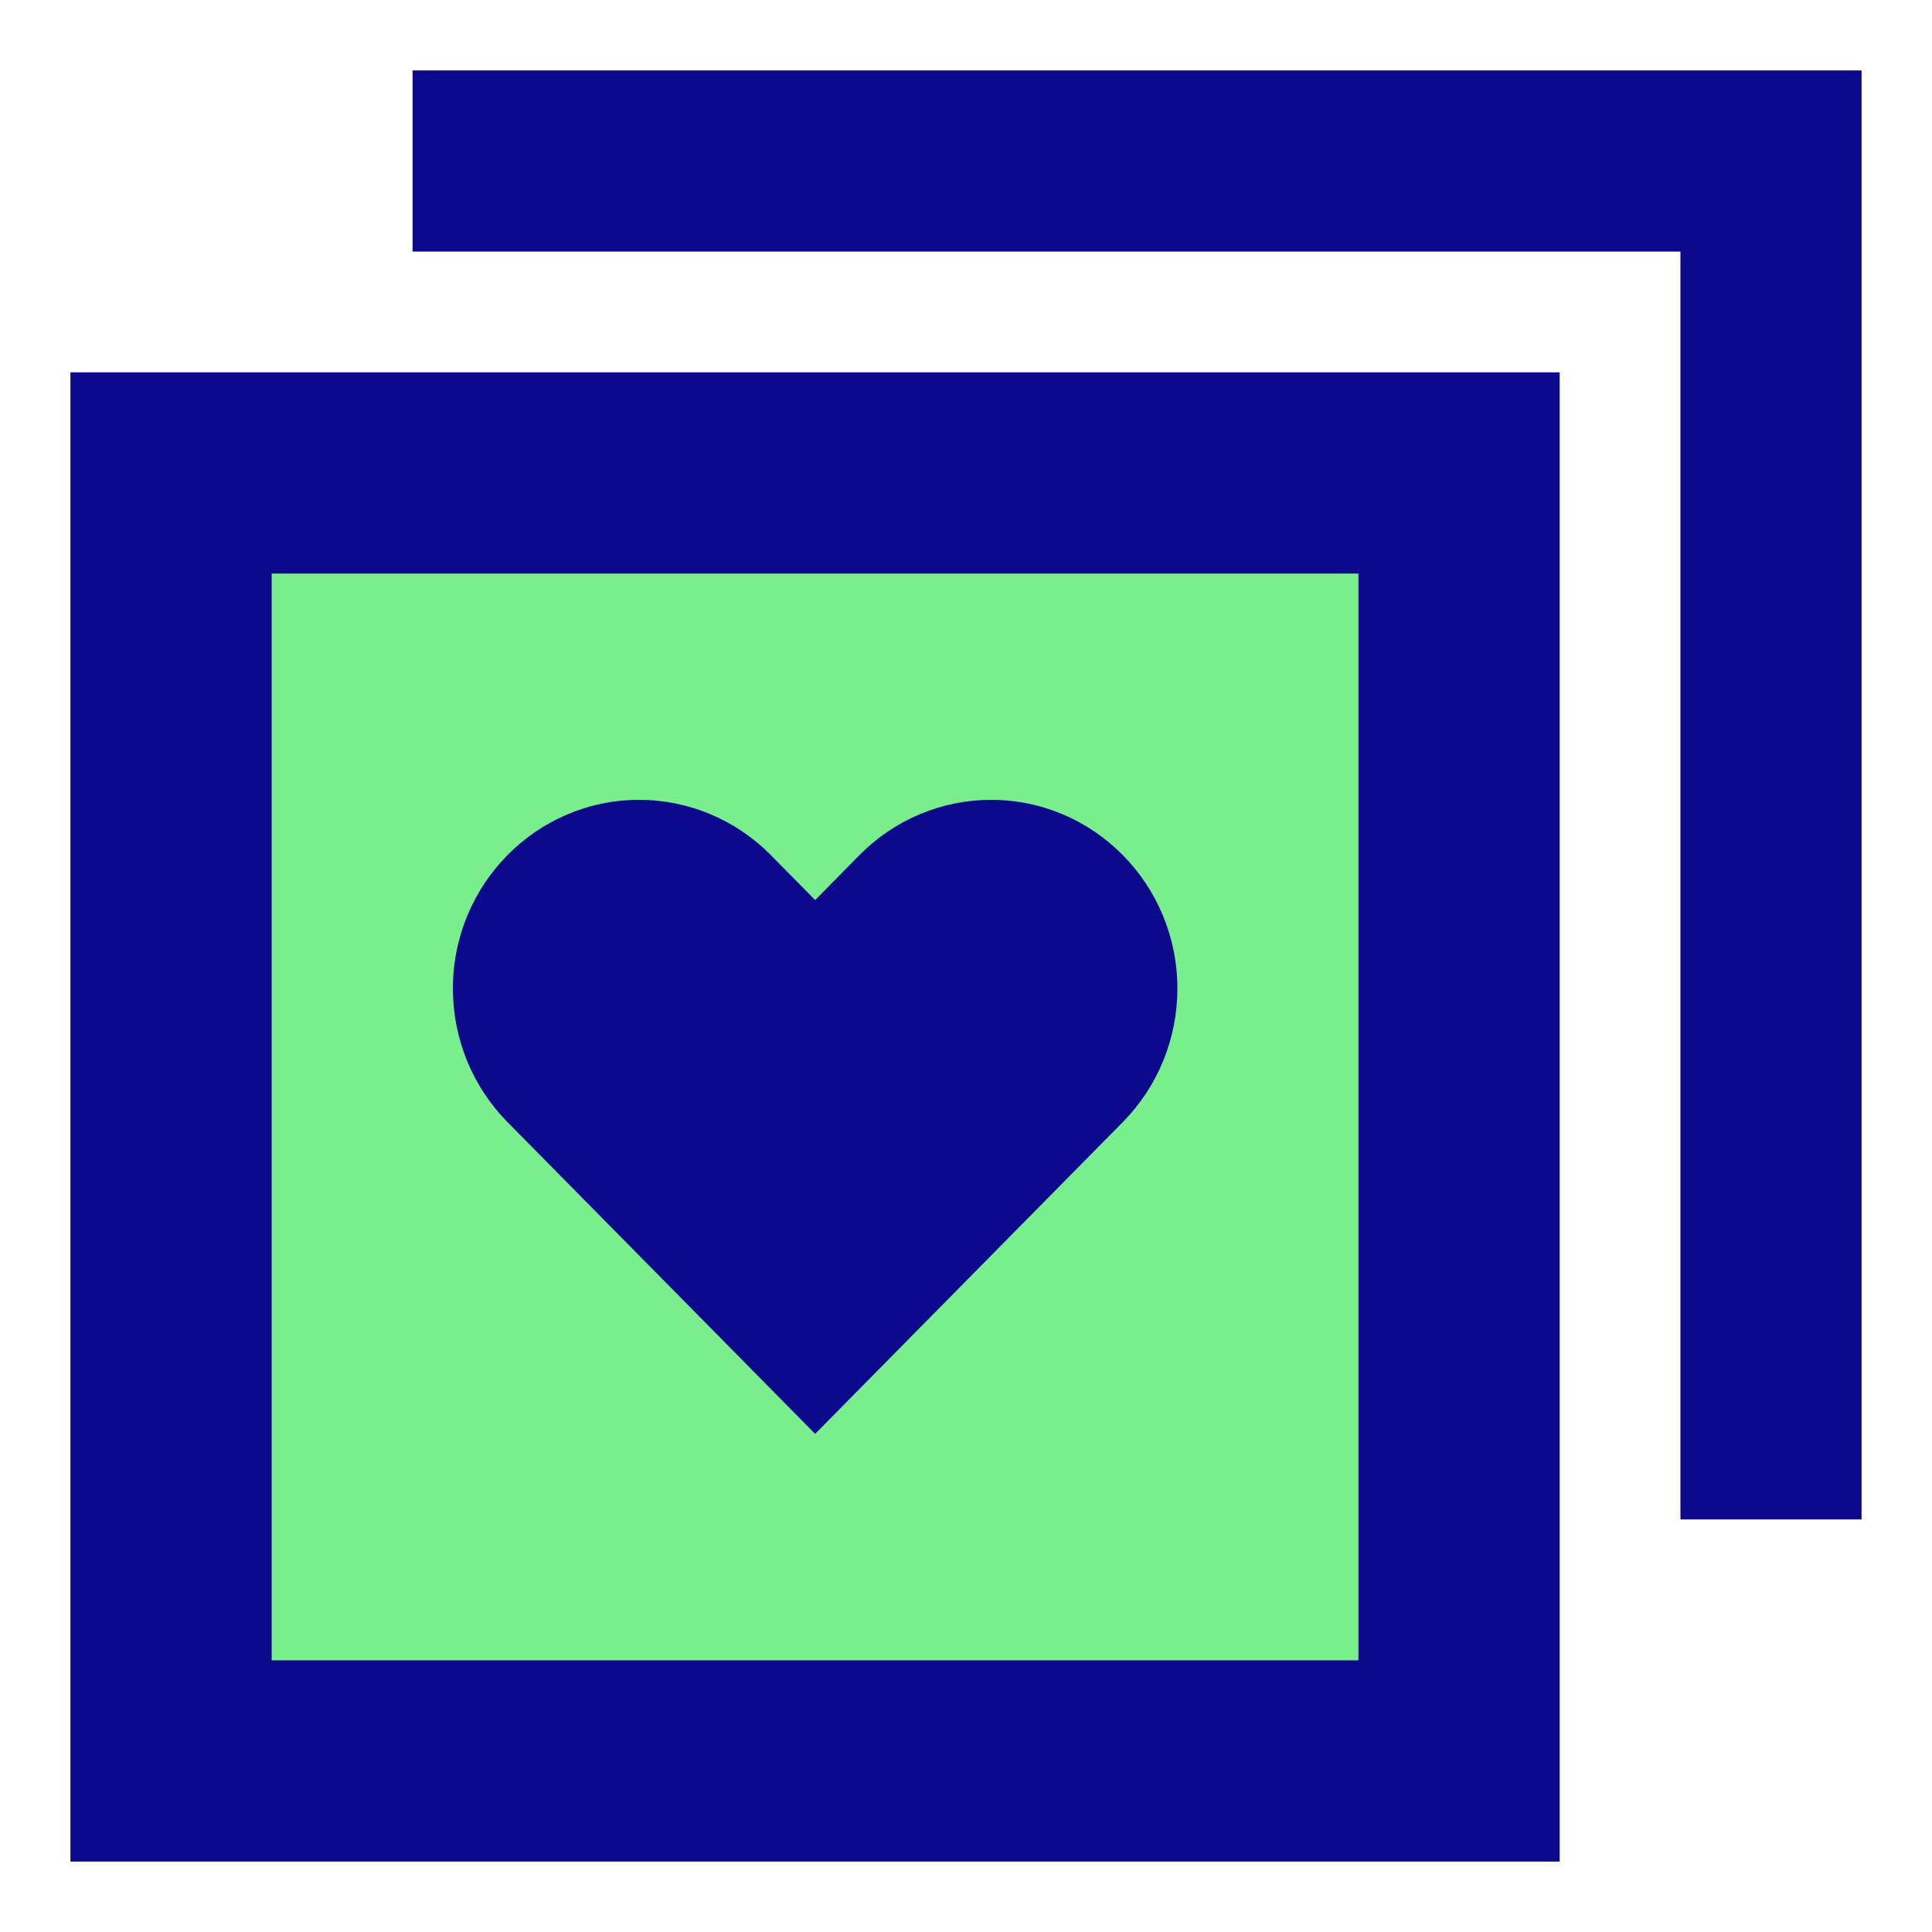
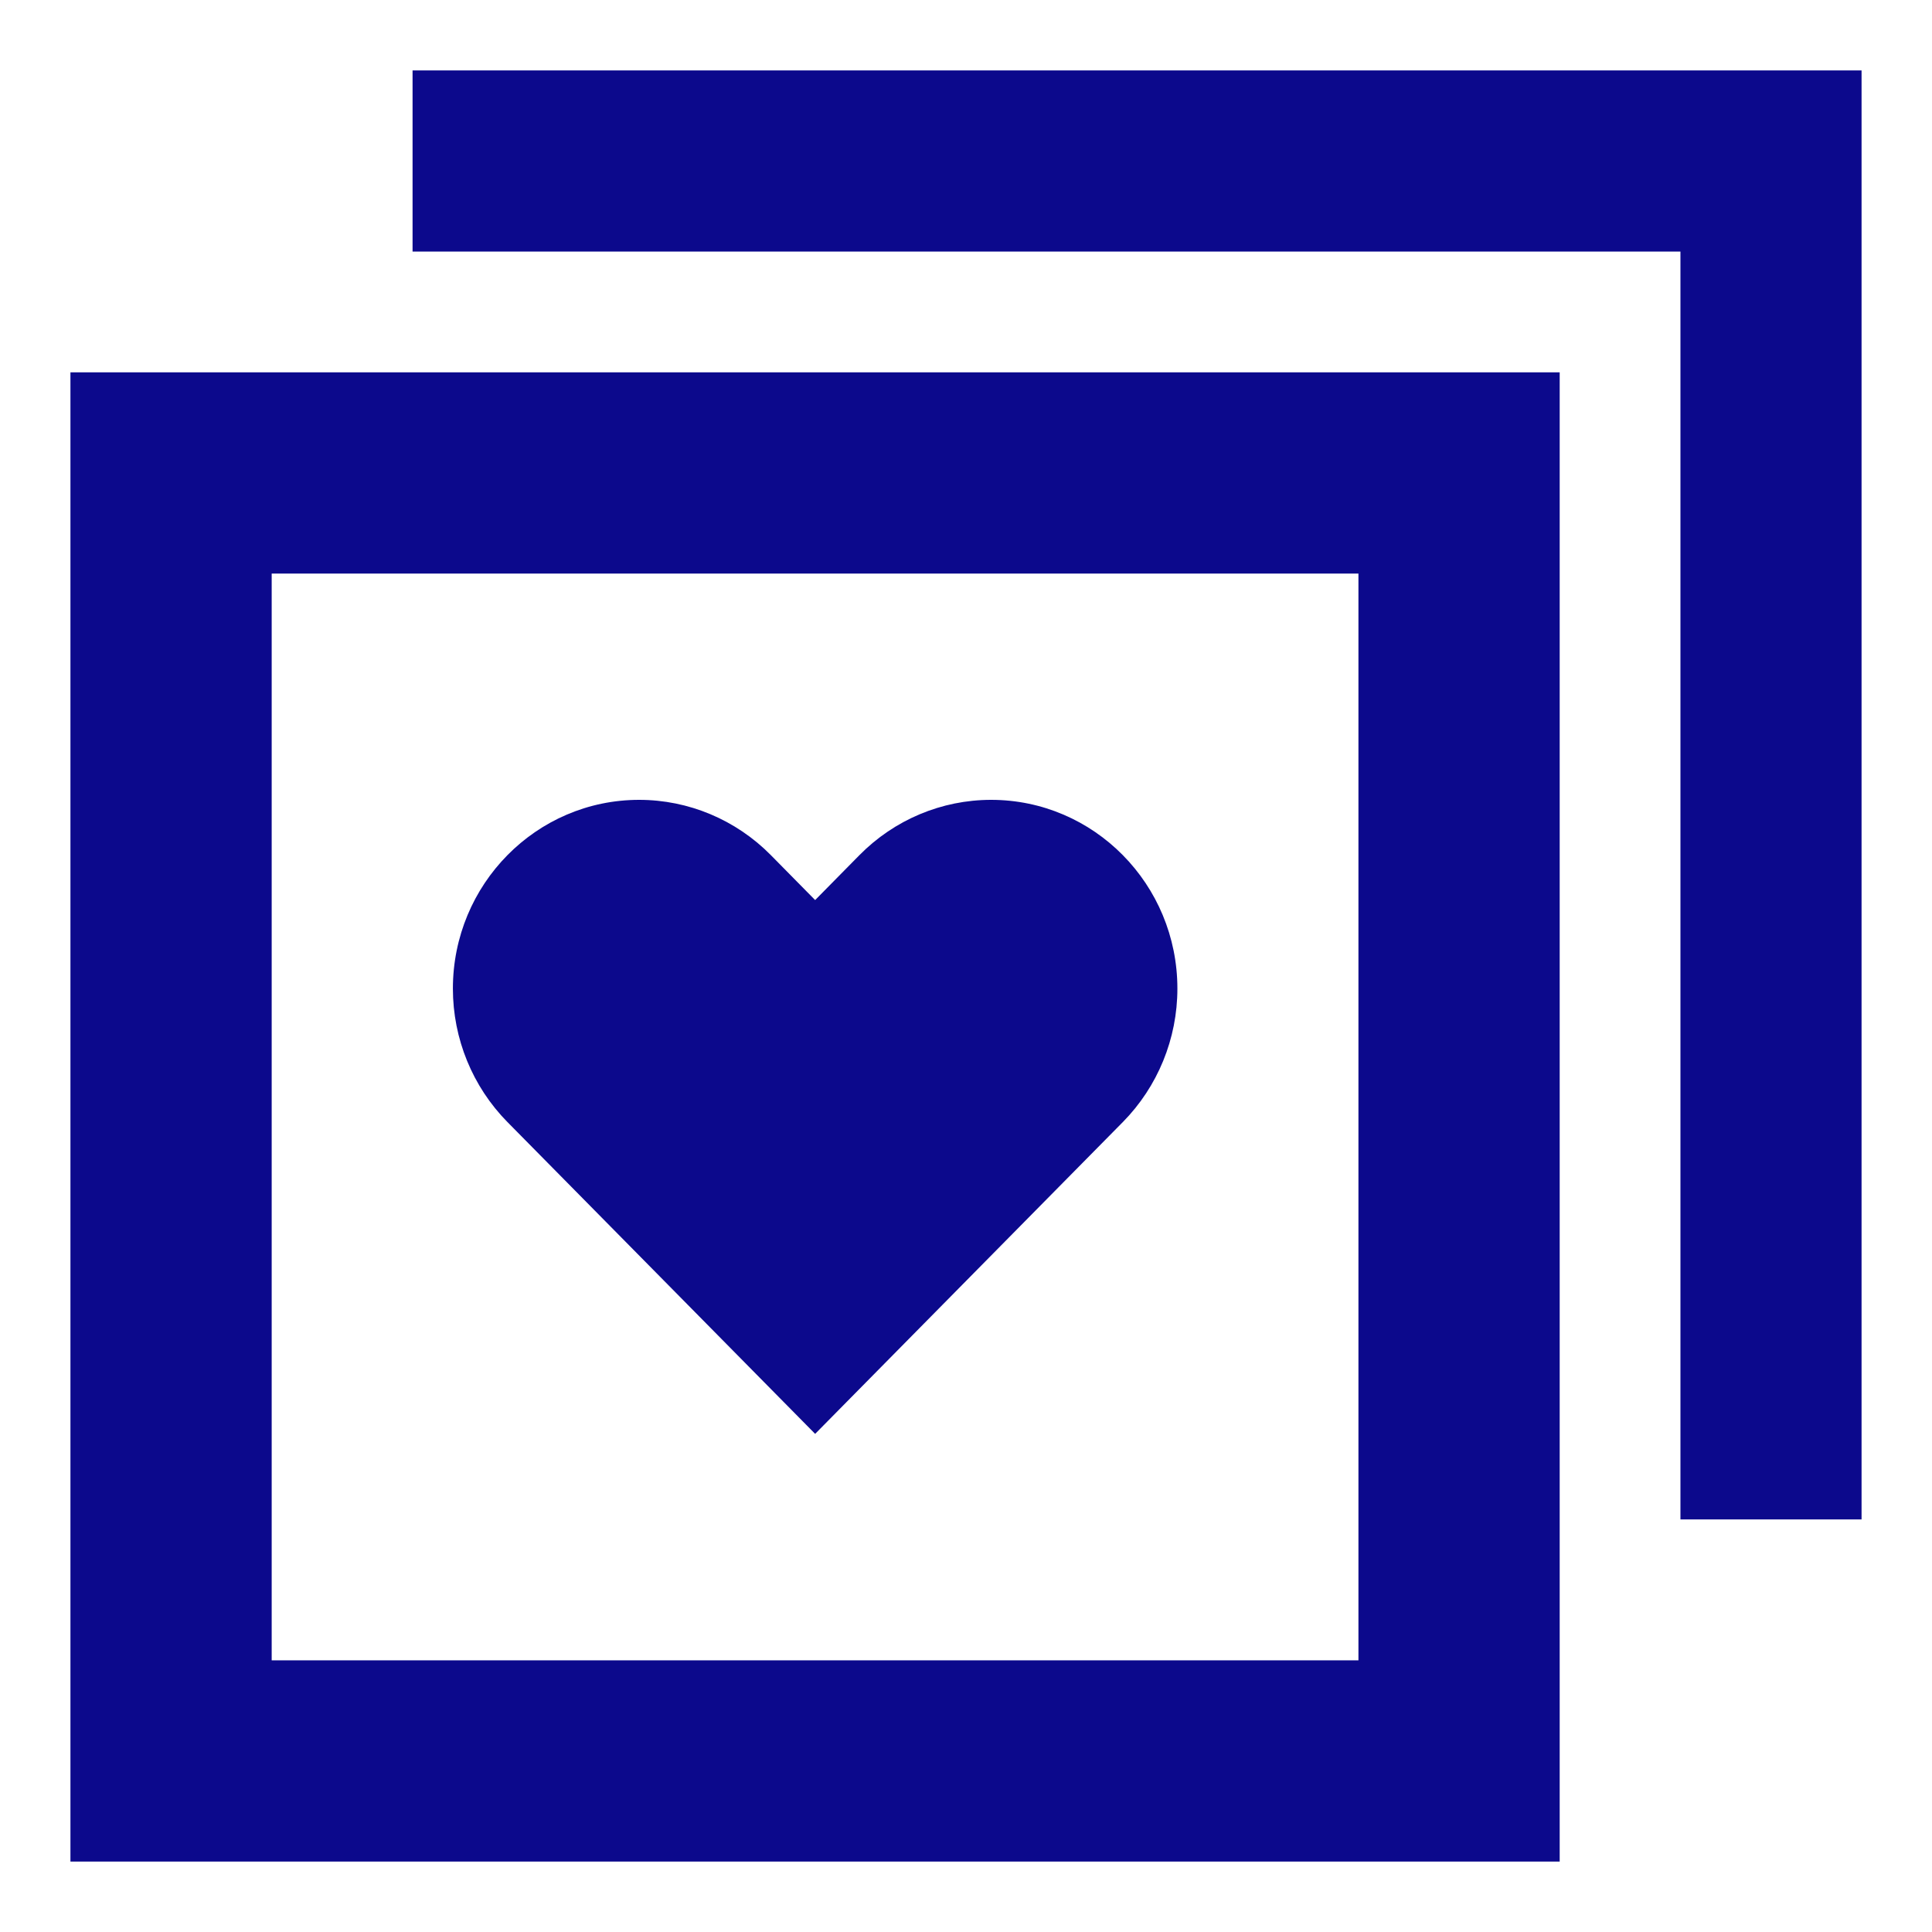
<svg xmlns="http://www.w3.org/2000/svg" fill="none" viewBox="0 0 24 24" id="Custom-Feeds-Like-Favorite--Streamline-Sharp">
  <desc>
    Custom Feeds Like Favorite Streamline Icon: https://streamlinehq.com
  </desc>
  <g id="custom-feeds-like-favorite">
-     <path id="Rectangle 438" fill="#79ee8d" d="M2.125 5.875h16v16h-16v-16Z" stroke-width="1" />
    <path id="Subtract" fill="#0c098c" fill-rule="evenodd" d="M19.375 21.875V4.625H0.875v18.5h18.5v-1.25ZM5.125 3.125h15.75v15.75h2.25v-18h-18v2.25Zm5 8.055 -0.549 -0.557c-0.434 -0.44 -1.023 -0.687 -1.636 -0.687 -1.278 0 -2.314 1.05 -2.314 2.345 0 0.622 0.244 1.218 0.678 1.658l3.822 3.873 3.822 -3.873c0.434 -0.44 0.678 -1.036 0.678 -1.658 0 -1.295 -1.036 -2.345 -2.314 -2.345 -0.614 0 -1.202 0.247 -1.636 0.687l-0.549 0.557ZM3.375 7.125v13.5h13.5v-13.5h-13.5Z" clip-rule="evenodd" stroke-width="1" />
  </g>
</svg>